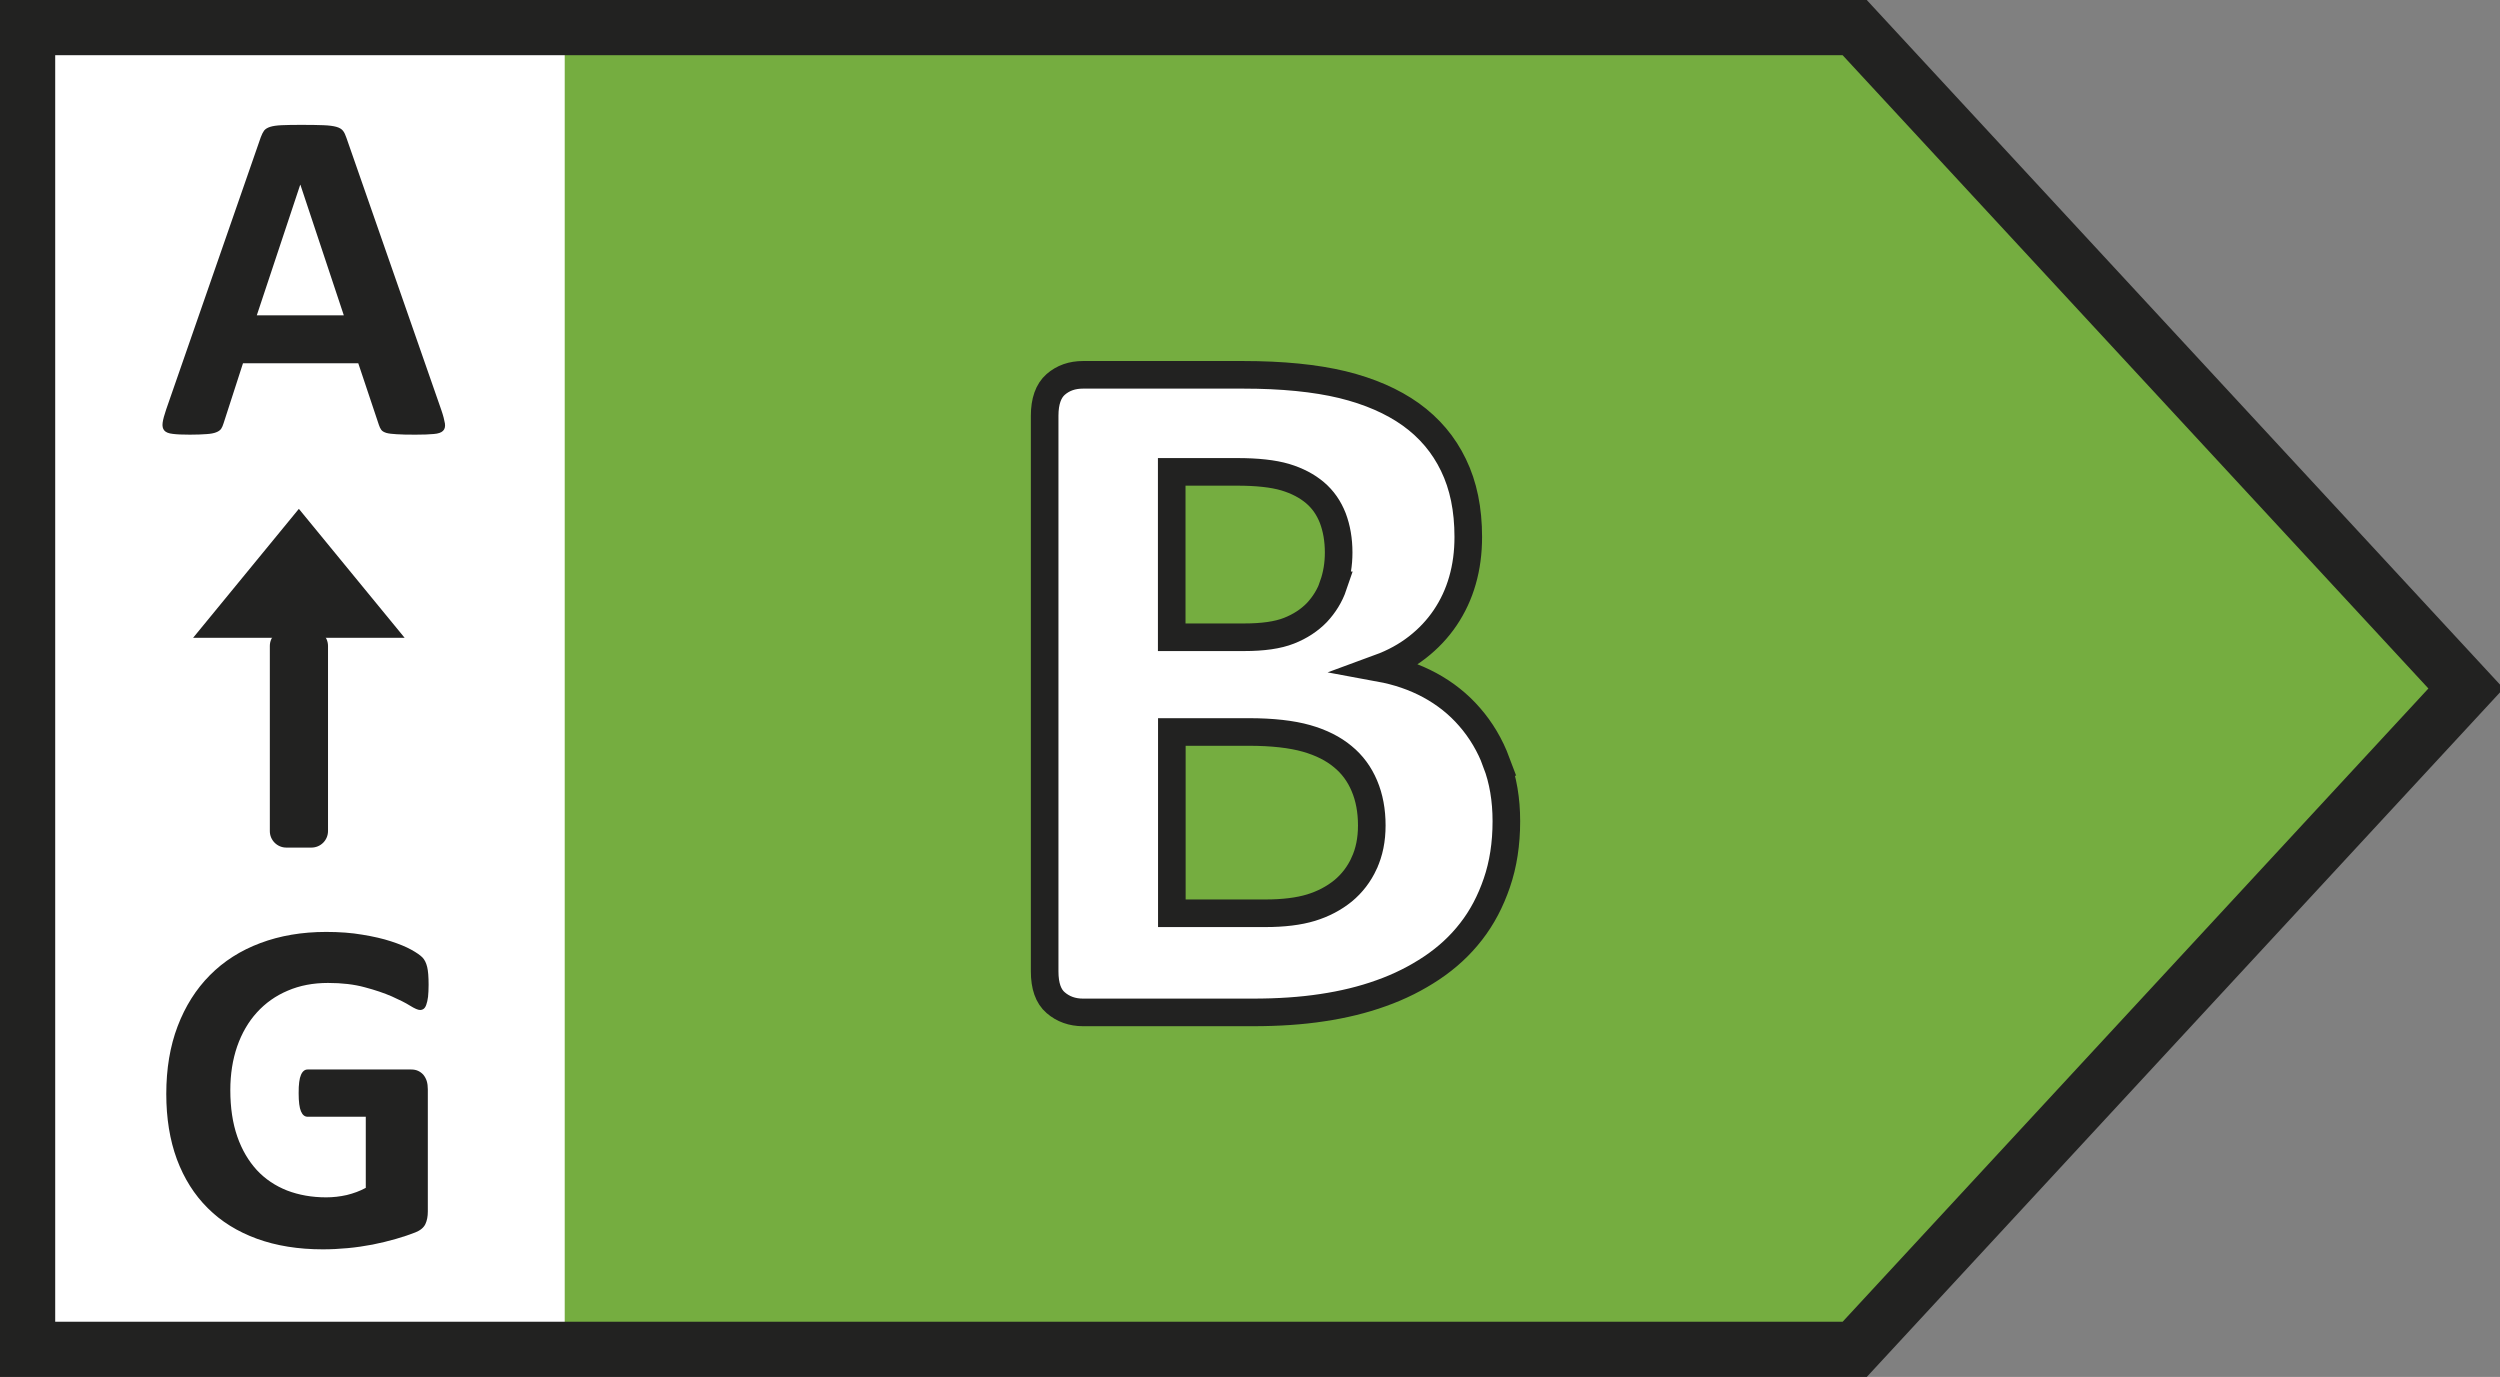
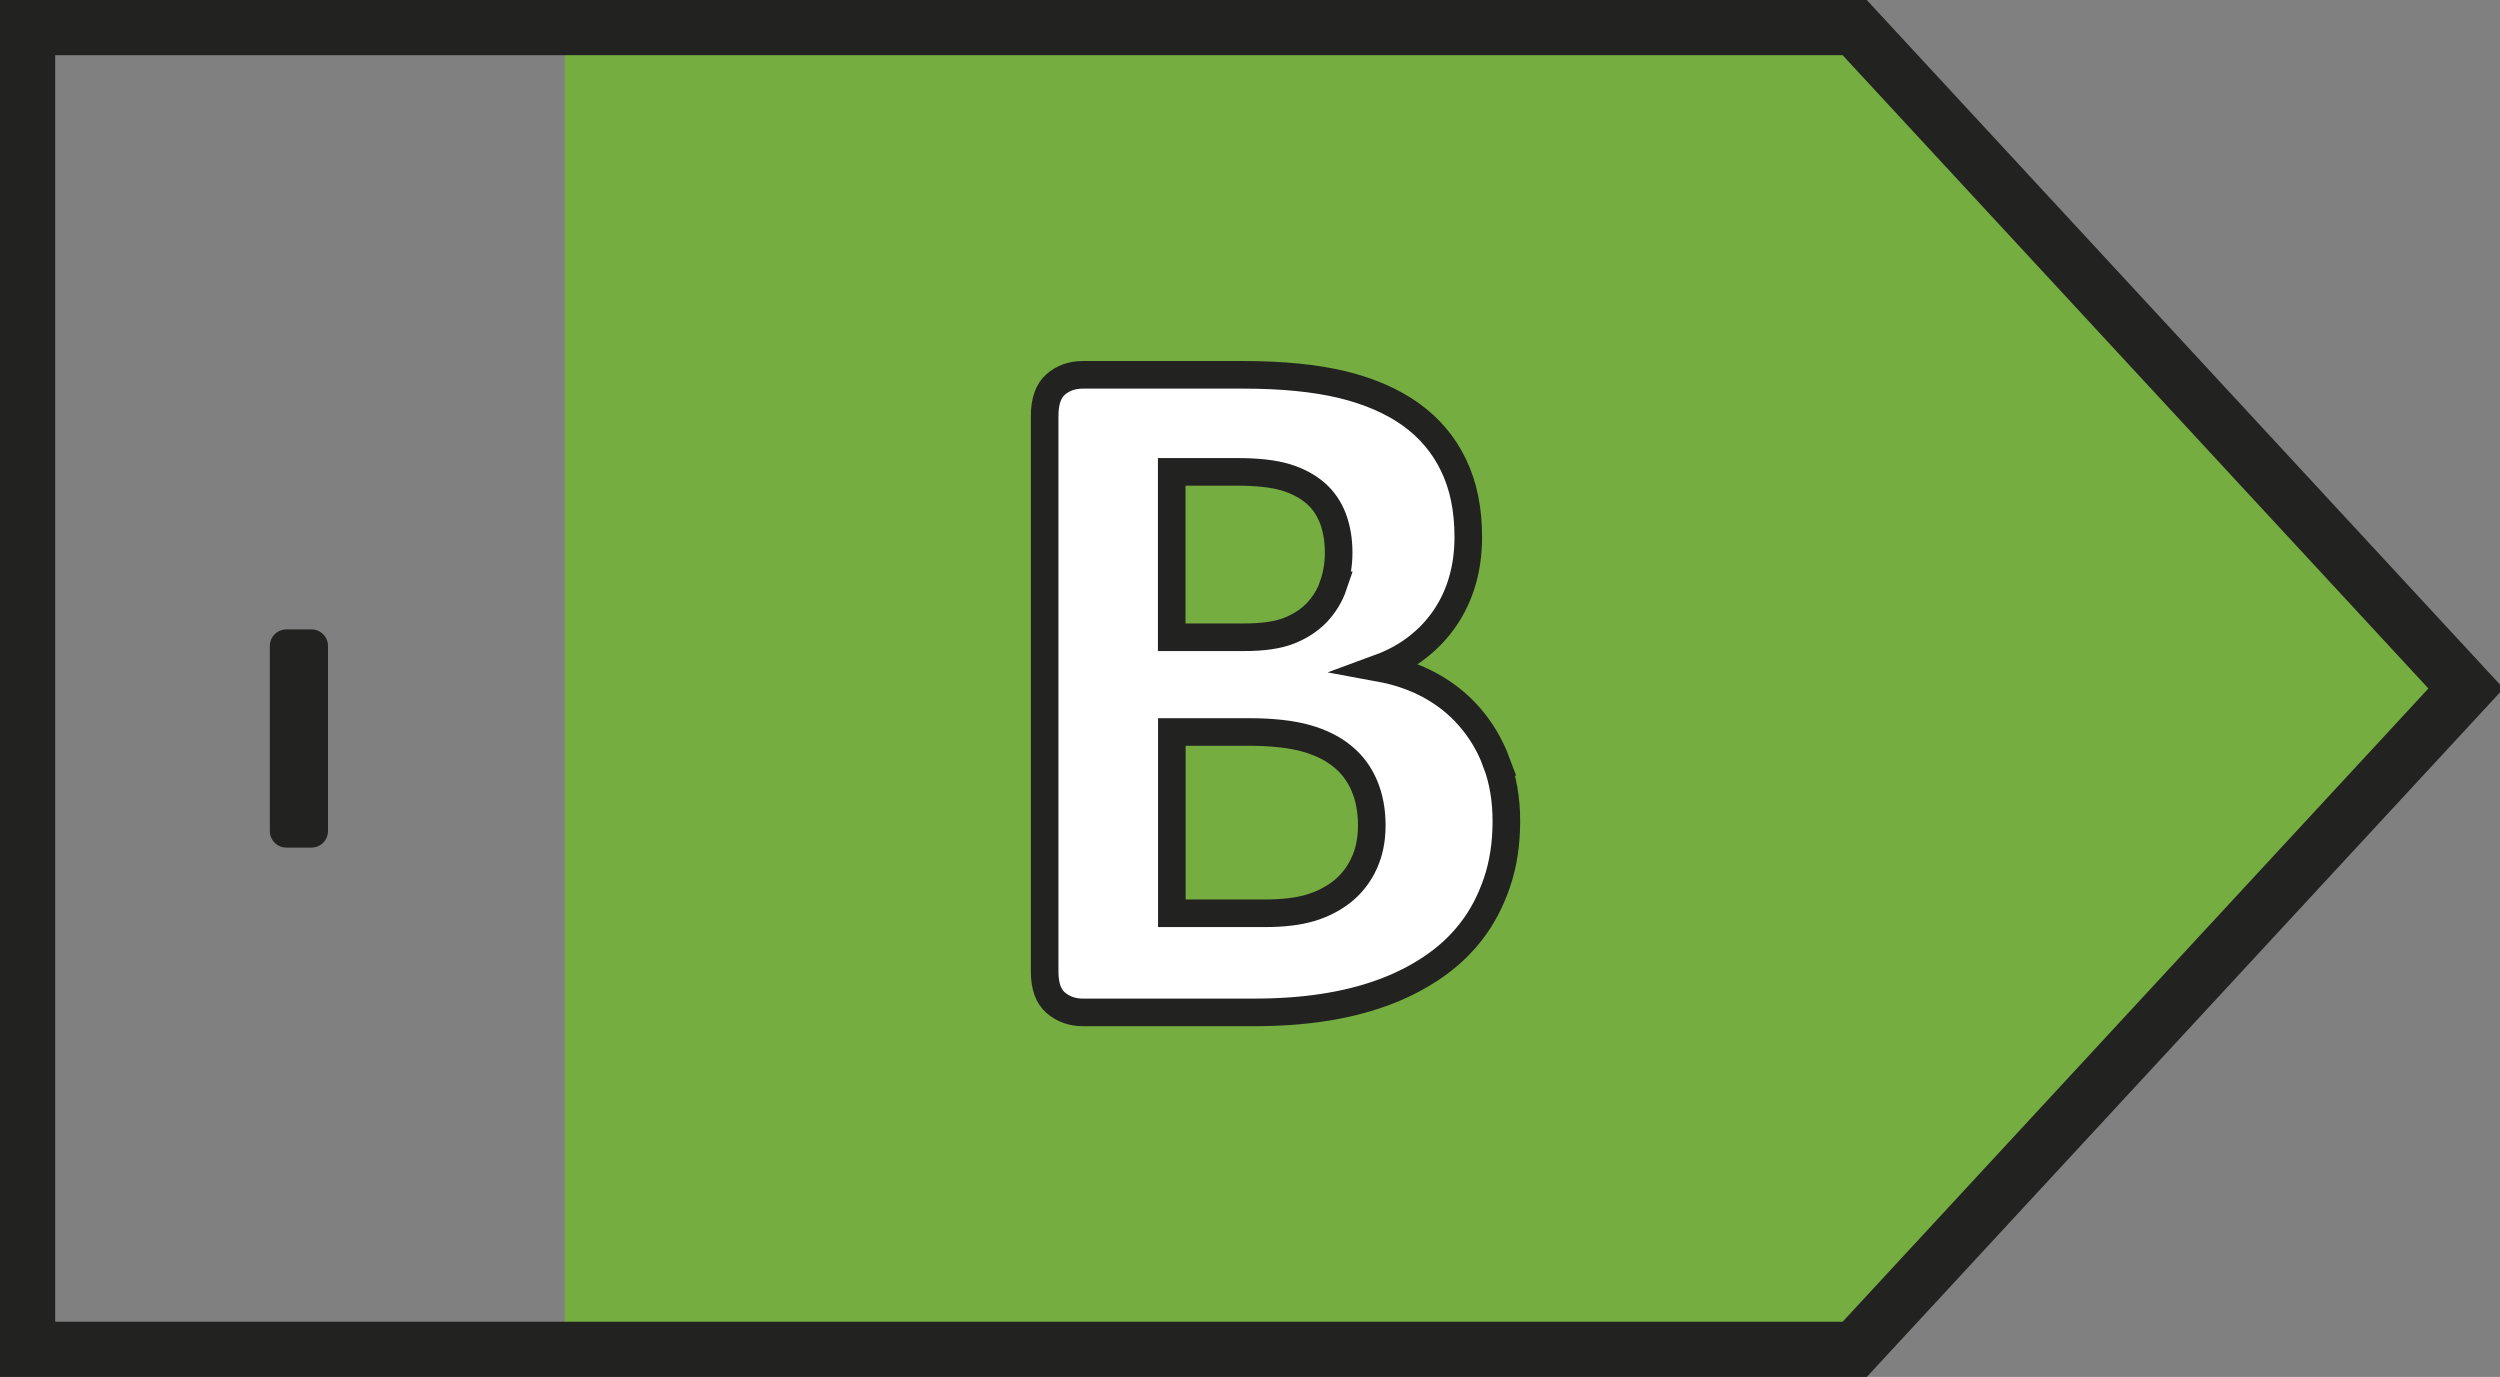
<svg xmlns="http://www.w3.org/2000/svg" id="Pfeil_Kopie" version="1.1" viewBox="0 0 22.644 12.472">
  <rect x="0" y="0" width="22.644" height="12.472" fill="#808080" stroke="none" />
  <defs>
    <style>
      .st0, .st1 {
        fill: #fff;
      }

      .st1 {
        stroke-width: .25px;
      }

      .st1, .st2 {
        stroke: #222221;
      }

      .st3, .st2 {
        fill: none;
      }

      .st4 {
        fill: #75ad40;
      }

      .st2 {
        stroke-width: .5px;
      }

      .st5 {
        fill: #222221;
      }

      .st6 {
        clip-path: url(#clippath);
      }
    </style>
    <clipPath id="clippath">
      <rect class="st3" width="22.677" height="12.472" />
    </clipPath>
  </defs>
-   <rect class="st0" x=".208" y=".243" width="5.476" height="11.943" />
  <polygon class="st4" points="16.776 .244 22.296 6.215 16.776 12.187 5.115 12.187 5.115 .244 16.776 .244" />
  <g class="st6">
    <polygon class="st2" points="16.799 .25 22.336 6.236 16.799 12.222 .25 12.222 .25 .25 16.799 .25" />
  </g>
  <g>
-     <path class="st5" d="M3.114,2.856h-.788l.393-1.182h.002l.393,1.182ZM3.138,1.249c-.009-.027-.019-.049-.031-.064-.012-.016-.032-.028-.06-.036s-.067-.013-.117-.015c-.051-.002-.118-.003-.202-.003-.073,0-.132.001-.177.003-.044.002-.079.007-.104.015-.025.008-.043.019-.055.034-.011.016-.021.035-.03.06l-.857,2.466c-.017.05-.028.09-.032.12-.004.03.001.054.015.07.014.017.04.027.077.031.038.005.089.007.155.007.062,0,.111-.002.149-.005.038-.002.068-.008.088-.016.021-.008.036-.018.046-.032.009-.014.016-.03.022-.05l.176-.544h1.044l.187.559c.006.018.013.033.022.045.008.011.023.02.045.027.021.006.053.01.093.012.041.003.098.004.171.004.07,0,.126-.002.166-.006.04-.003.068-.013.083-.028.016-.015.022-.037.018-.067-.005-.03-.015-.071-.033-.123l-.859-2.464Z" />
-     <path class="st5" d="M3.869,8.758c-.009-.037-.023-.065-.042-.085-.019-.02-.053-.044-.102-.071s-.11-.052-.184-.076c-.073-.024-.16-.044-.259-.06-.098-.017-.208-.025-.328-.025-.219,0-.418.034-.596.101-.179.067-.331.164-.457.291-.126.127-.223.281-.292.462s-.103.386-.103.613c0,.221.032.418.096.592.065.174.158.322.28.443.121.121.27.213.445.277.176.064.375.096.597.096.076,0,.151-.004.226-.011.076-.007.15-.018.224-.032.074-.015.145-.032.214-.052.068-.02.126-.039.173-.058.046-.018.077-.044.092-.076s.022-.07.022-.113v-1.106c0-.029-.003-.054-.01-.077-.007-.022-.018-.041-.031-.057-.014-.015-.03-.027-.048-.035-.018-.008-.038-.012-.061-.012h-.939c-.013,0-.024.004-.034.012-.01.008-.019.02-.026.037-.007.016-.013.038-.016.065-.004.027-.005.061-.005.101,0,.077.007.132.021.164.014.033.034.049.06.049h.527v.644c-.053.029-.111.05-.172.065-.062.014-.124.021-.187.021-.129,0-.247-.021-.354-.062-.106-.042-.198-.103-.274-.185-.075-.082-.135-.183-.177-.304s-.063-.261-.063-.42c0-.145.021-.277.062-.396.042-.12.101-.222.178-.307.078-.086.171-.152.28-.198.109-.047.23-.07.365-.07.126,0,.237.013.332.039.095.025.177.053.246.083.069.031.124.058.165.084.042.026.072.039.091.039.012,0,.024-.004.033-.011.009-.007.017-.019.023-.037.007-.018.012-.042.016-.072.003-.03.005-.066.005-.108,0-.071-.004-.125-.013-.162" />
-     <polygon class="st5" points="2.707 4.609 2.707 4.609 1.749 5.777 3.665 5.777 2.707 4.609" />
    <path class="st5" d="M2.594,5.701h.227c.083,0,.15.067.15.15v1.676c0,.083-.067.15-.15.15h-.228c-.082,0-.149-.067-.149-.149v-1.677c0-.083.067-.15.15-.15Z" />
  </g>
  <path class="st1" d="M12.356,7.819c-.046.1-.11.183-.191.25-.083.067-.179.118-.29.152-.112.034-.25.051-.413.051h-.848v-1.642h.696c.214,0,.389.02.523.058.134.038.244.094.329.165.087.071.152.16.196.265.045.106.067.226.067.359,0,.128-.023.242-.069.341ZM12.077,5.302c-.032.094-.083.175-.149.246-.067.069-.151.125-.253.165-.101.04-.236.059-.406.059h-.656v-1.498h.593c.181,0,.326.016.435.048.109.033.198.08.27.141s.125.138.161.23c.035.093.053.196.053.312,0,.105-.016.203-.049.297ZM13.555,6.907c-.059-.158-.141-.295-.244-.413-.102-.118-.223-.213-.361-.288-.139-.075-.29-.126-.453-.156.128-.047.242-.11.341-.187s.183-.166.252-.268c.068-.101.121-.213.156-.336.036-.124.053-.256.053-.395,0-.251-.044-.467-.134-.652-.089-.185-.218-.337-.386-.458-.168-.12-.375-.21-.62-.27-.245-.059-.545-.089-.899-.089h-1.45c-.098,0-.18.028-.248.087-.066.058-.1.153-.1.283v5.034c0,.131.033.226.1.283.067.058.15.088.248.088h1.536c.232,0,.442-.014.631-.043.188-.028.367-.071.533-.131.167-.059.319-.136.457-.228.139-.093.258-.202.357-.33.1-.128.177-.275.234-.442.057-.166.086-.352.086-.558,0-.196-.03-.373-.09-.531Z" />
</svg>